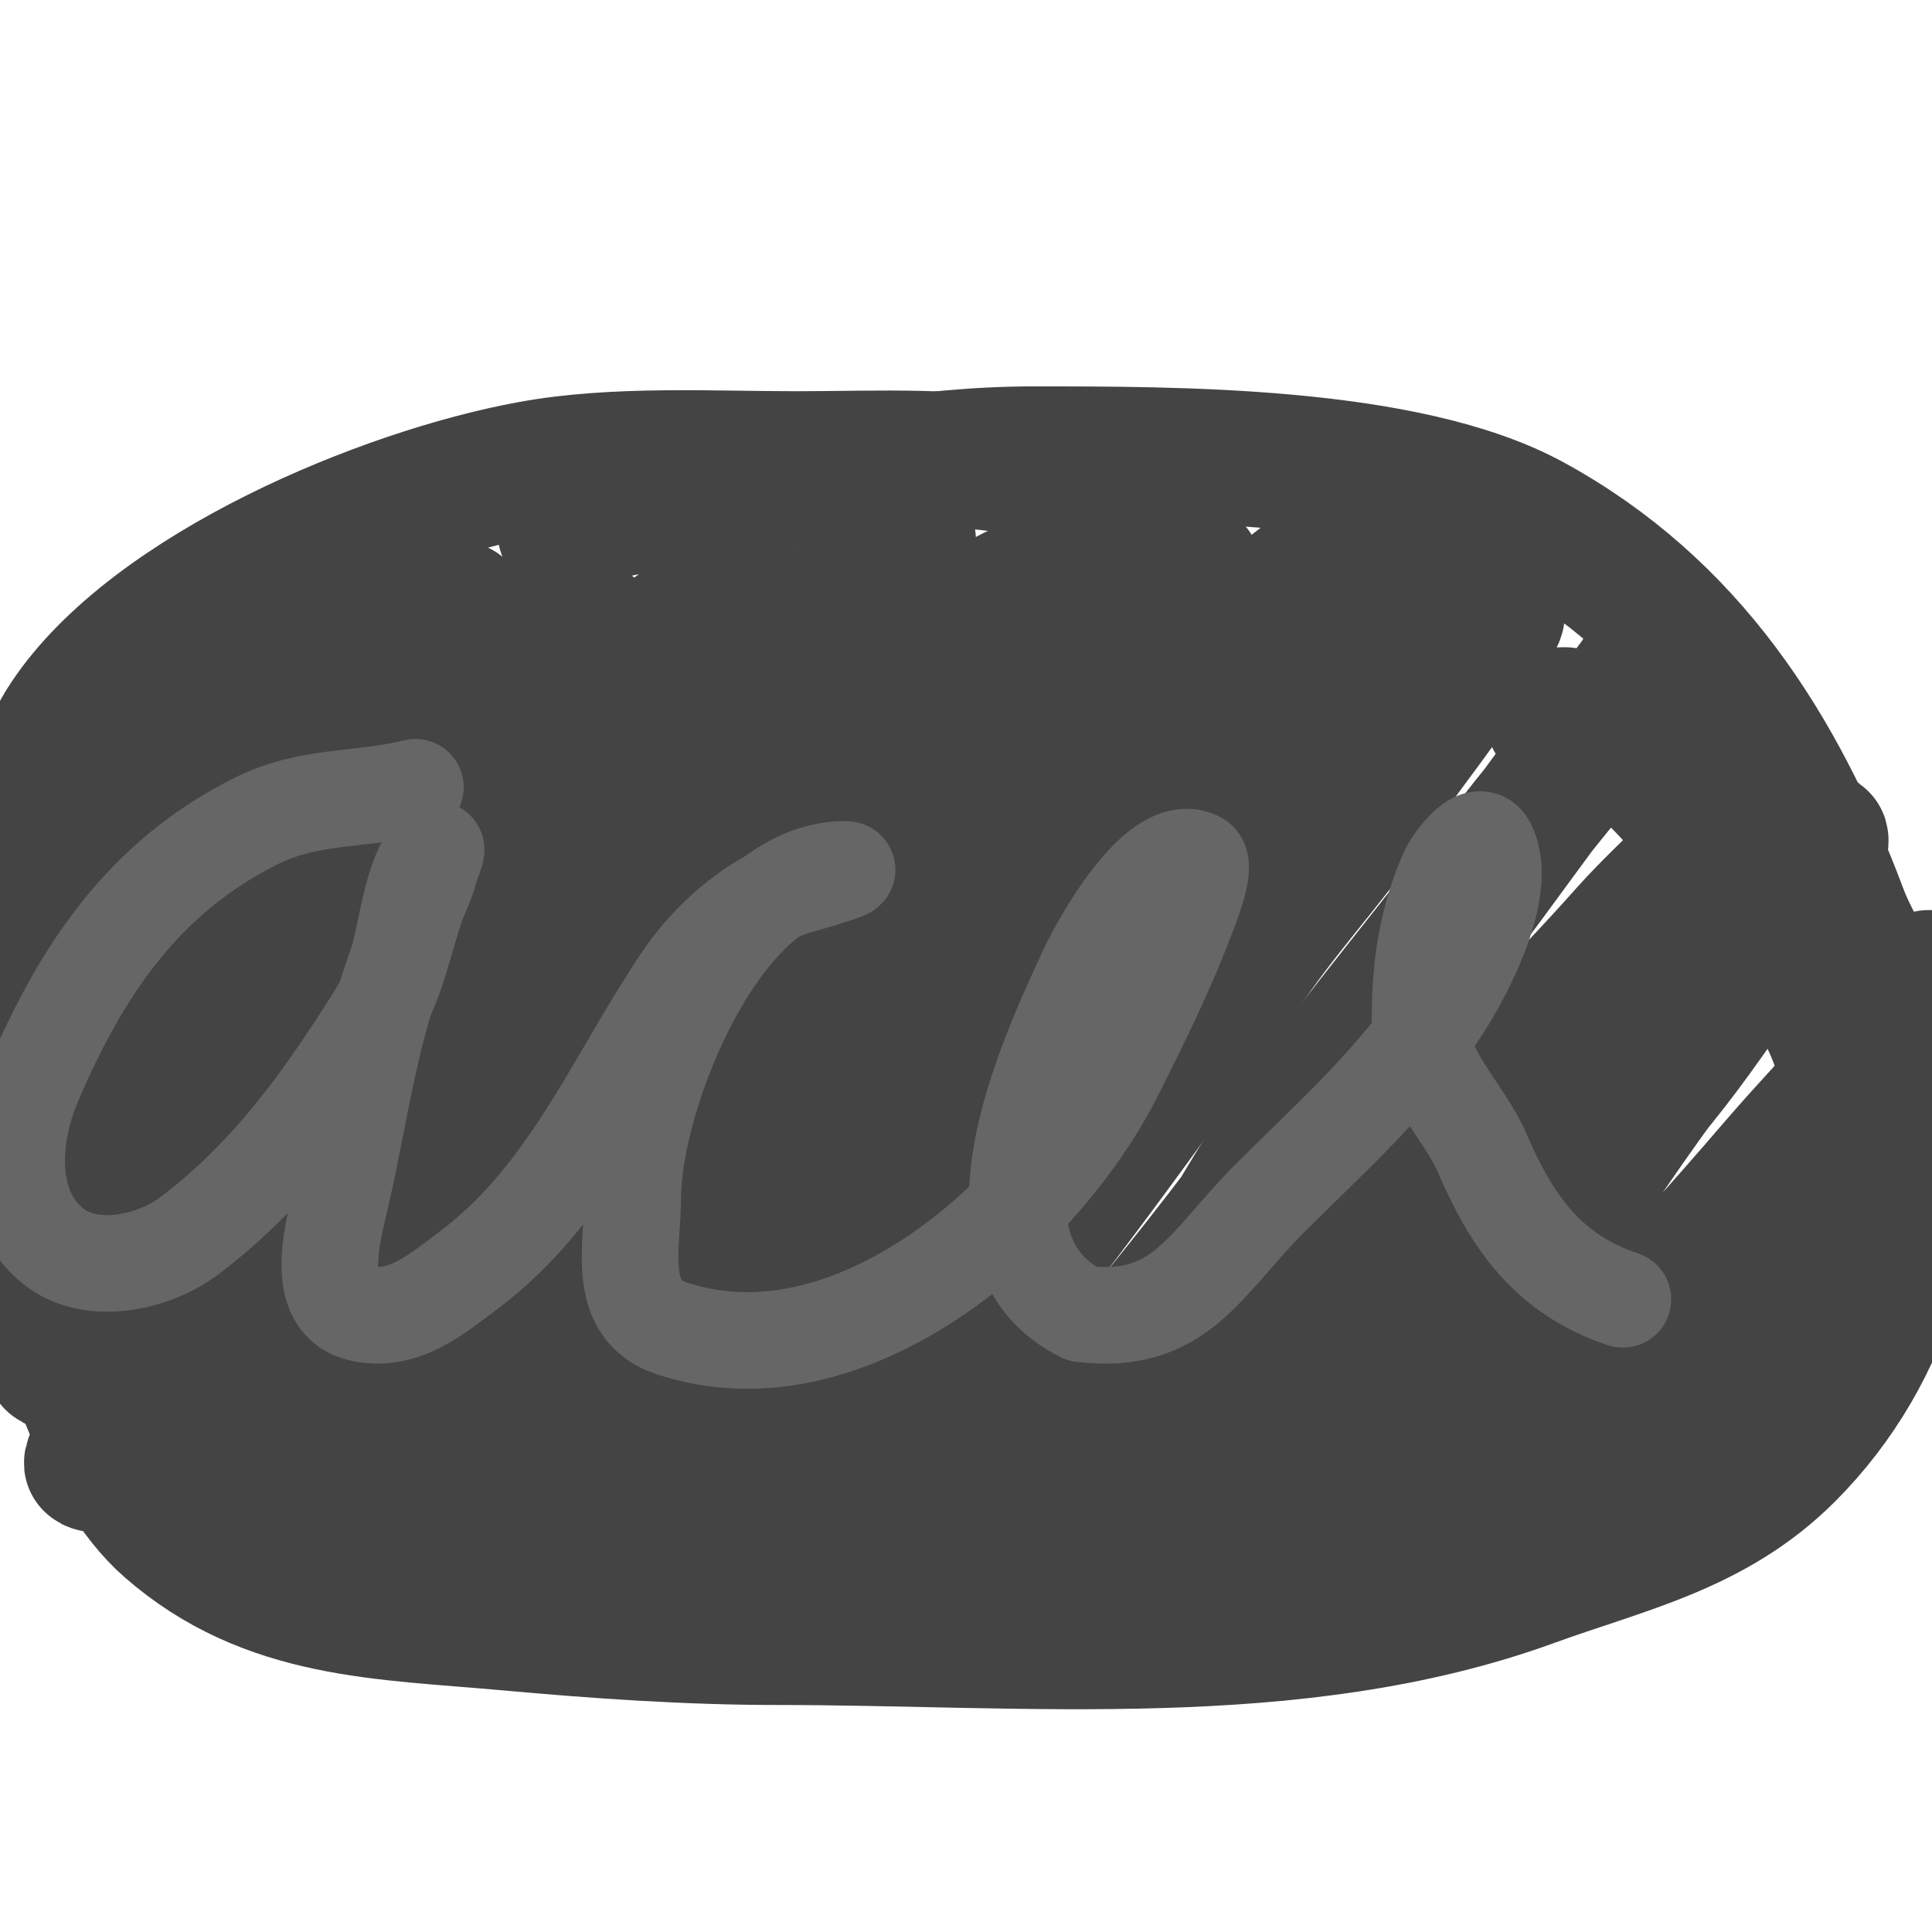
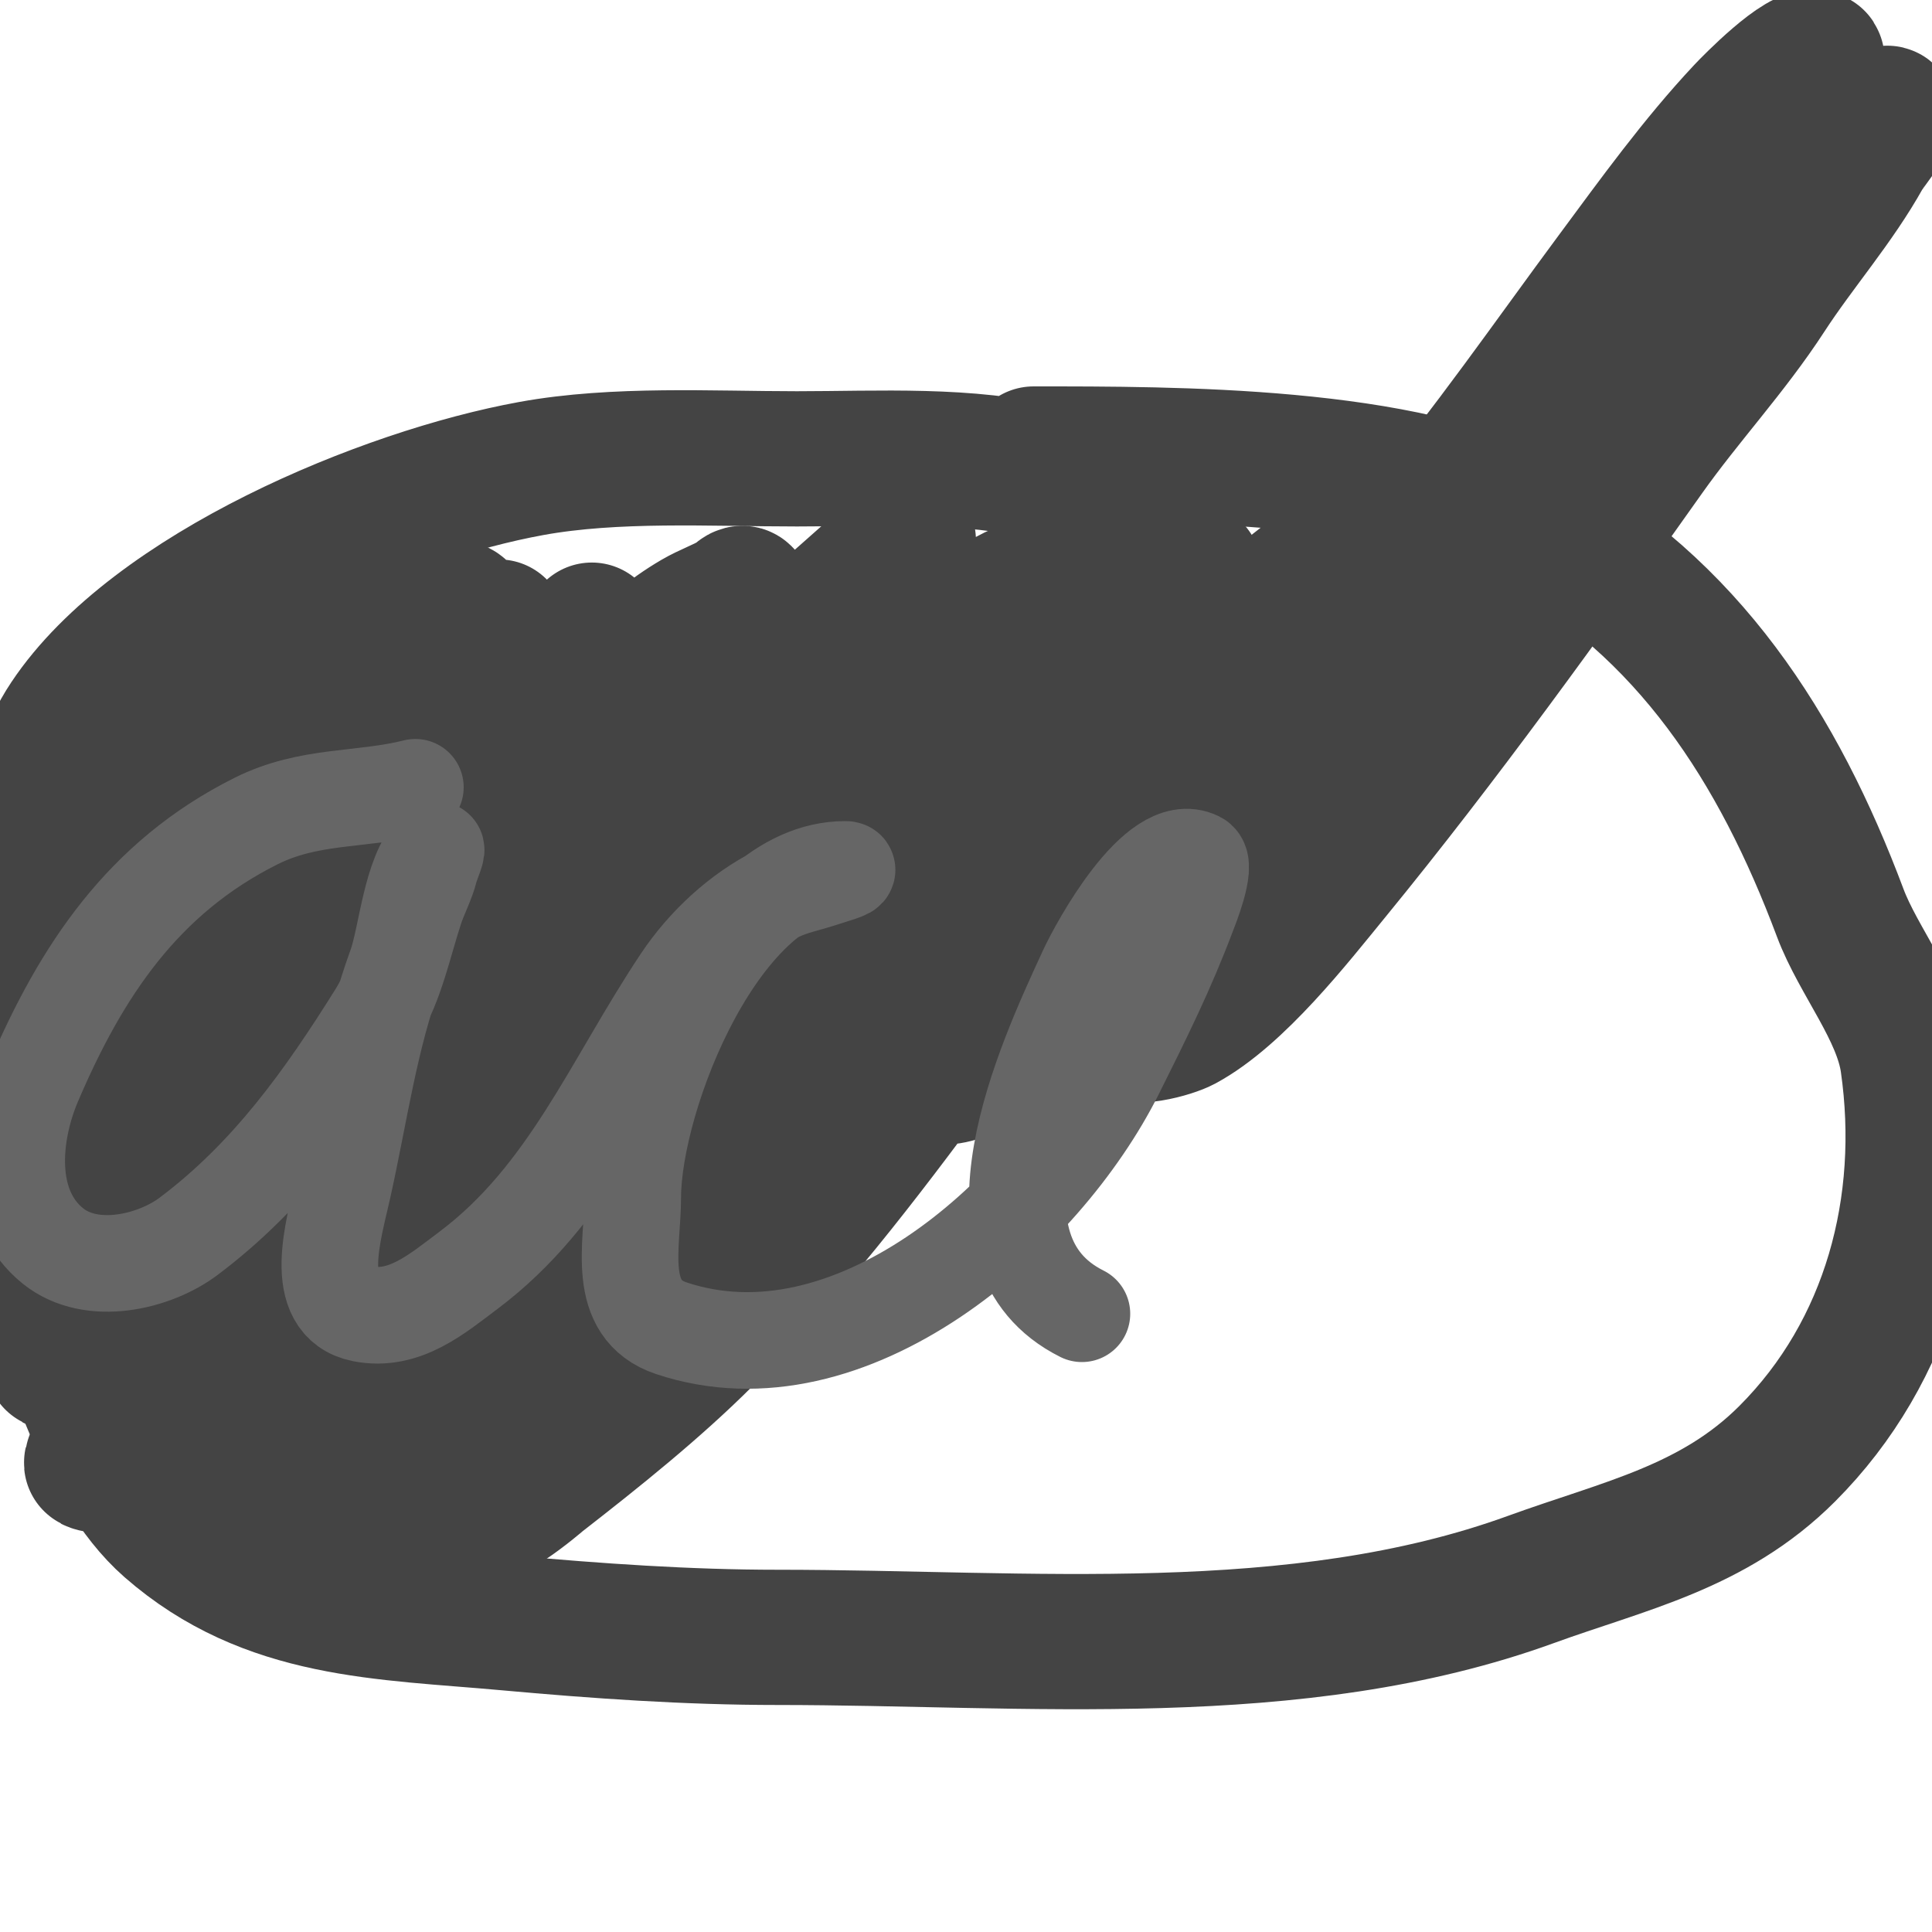
<svg xmlns="http://www.w3.org/2000/svg" viewBox="0 0 400 400" version="1.1">
  <g fill="none" stroke="#444444" stroke-width="28" stroke-linecap="round" stroke-linejoin="round">
    <path d="M217,98c-16.586,-4.146 -34.946,-3 -52,-3c-17.789,0 -37.549,-1.173 -55,2c-30.218,5.494 -78.252,25.378 -96,52c-8.94,13.41 -8.579,30.371 -10,46c-1.949,21.443 -1.649,42.288 4,63c4.842,17.754 12.907,45.669 27,58c20.477,17.918 44.353,17.668 70,20c18.509,1.683 37.337,3 56,3c51.61,0 107.286,5.714 156,-12c19.256,-7.002 37.737,-10.737 53,-26c21.323,-21.323 29.218,-51.474 25,-81c-1.525,-10.677 -10.241,-20.975 -14,-31c-12.807,-34.151 -31.394,-63.215 -64,-81c-25.914,-14.135 -73.79,-14 -103,-14" />
-     <path d="M214,94c-23.695,0 -44.859,4.793 -68,9c-9.51,1.729 -21.166,1.125 -29,7" />
    <path d="M75,127c-12.62,3.606 -14.787,5.715 -25,15c-6.394,5.813 -10.495,11.394 -16,18c-2.854,3.424 -6.958,7.917 -9,12c-0.513,1.026 -9.956,20.582 -1,17c2.495,-0.998 4.764,-2.509 7,-4c2.773,-1.849 5.397,-3.918 8,-6c13.394,-10.715 26.517,-21.477 39,-33c5.44,-5.021 9.644,-7.902 14,-14c1.3,-1.82 5,-5 3,-6c-5.171,-2.586 -14.379,5.069 -17,7c-18.836,13.879 -34.315,31.052 -49,49c-7,8.555 -14.357,16.785 -19,27c-0.703,1.547 -0.588,3.351 -1,5c-0.412,1.649 -2.667,4.667 -1,5c7.945,1.589 16.236,-9.712 21,-14c16.766,-15.09 32.563,-31.476 49,-47c6.659,-6.289 11.966,-13.212 18,-20c1.253,-1.409 2.773,-2.568 4,-4c1.085,-1.265 4.179,-5.179 3,-4c-28.952,28.952 -55.231,61.724 -79,95c-7.474,10.463 -16.201,21.401 -22,33c-1.414,2.828 -5.631,7.246 -3,9c3.731,2.488 7.199,-5.498 10,-9c6.505,-8.132 13.651,-15.746 20,-24c28.002,-36.402 60.83,-70.83 93,-103c2.667,-2.667 -5.333,5.333 -8,8c-7.341,7.341 -14.244,15.118 -21,23c-23.877,27.857 -46.231,58.111 -66,89c-1.886,2.947 -11.205,17.41 -13,21c-2.181,4.362 -3.189,9.905 -3,10c3.399,1.7 6.552,-4.093 9,-7c5.603,-6.653 13.937,-19.326 19,-26c24.742,-32.614 51.465,-63.85 78,-95c8.164,-9.584 15.92,-19.537 27,-26c2.575,-1.502 5.443,-2.466 8,-4c0.639,-0.383 1.473,-1.527 2,-1c2.357,2.357 -3.726,5.563 -6,8c-10.41,11.153 -20.689,22.792 -31,34c-27.397,29.779 -48.385,63.389 -72,96c-7.672,10.595 -14.517,20.655 -21,32c-3.27,5.722 -5.345,9.827 -5,10c2.981,1.491 5.785,-3.509 8,-6c7.271,-8.18 14.225,-17.457 21,-26c29.763,-37.528 60.73,-74.726 92,-111c9.733,-11.29 20.458,-22.458 31,-33c3.919,-3.919 8.081,-7.081 12,-11c1,-1 1.896,-2.117 3,-3c0.582,-0.466 2.413,-1.62 2,-1c-5.931,8.897 -17.981,16.066 -25,24c-31.199,35.269 -60.027,72.043 -85,112c-7.748,12.397 -16.047,25.605 -22,39c-1.284,2.89 -1.936,6.022 -3,9c-0.604,1.69 -1.197,3.394 -2,5c-0.333,0.667 -1.745,2 -1,2c4.37,0 25.537,-27.833 28,-31c24.148,-31.047 48.161,-60.161 76,-88c14.948,-14.948 30.527,-29.562 45,-45c4.033,-4.302 7.83,-8.83 12,-13c1.667,-1.667 3.039,-3.693 5,-5c0.277,-0.185 1.333,0 1,0c-12.249,0 -26.217,19.217 -34,27c-29.841,29.841 -54.209,64.469 -81,97" />
-     <path d="M102,245c-10.667,14.667 -21.382,29.298 -32,44c-4.222,5.846 -8.101,11.934 -12,18c-1.3,2.022 -2.763,3.939 -4,6c-0.857,1.429 -4.667,4 -3,4c4.485,0 7.021,-5.648 10,-9c6.735,-7.577 14.124,-14.551 21,-22c31.983,-34.648 63.85,-69.468 96,-104c12.348,-13.262 23.924,-26.666 35,-41c4.182,-5.412 9.164,-10.164 14,-15c1.509,-1.509 2.611,-3.379 4,-5c0.92,-1.074 4.372,-3.343 3,-3c-15.005,3.751 -28.388,18.796 -39,29c-31.096,29.9 -54.419,65.884 -79,101c-9.622,13.746 -18.727,27.364 -27,42c-3.702,6.549 -9.479,15.393 -11,23c-0.327,1.634 -1.581,5.527 0,5c13.868,-4.623 25.576,-26.279 34,-37c24.294,-30.92 48.826,-61.791 74,-92c13.669,-16.403 27.335,-32.603 41,-49c4.077,-4.892 8.497,-9.497 13,-14c1.883,-1.883 4.117,-4.117 6,-6c0.527,-0.527 1.707,-2.236 1,-2c-10.762,3.587 -20.85,20.2 -28,28c-34.099,37.199 -61.797,78.73 -92,119c-9.053,12.07 -17.639,24.458 -26,37c-0.689,1.033 -6.176,10.824 -5,12c3.194,3.194 15.514,-7.622 16,-8c11.495,-8.941 23.721,-18.721 34,-29c34.906,-34.906 60.346,-78.316 92,-116c8.328,-9.914 16.522,-20.218 25,-30c1.829,-2.11 14,-11.385 14,-15c0,-2.687 -4.87,2.361 -7,4c-2.436,1.874 -4.827,3.827 -7,6c-10.605,10.605 -20.259,22.635 -30,34c-28.433,33.172 -57.043,66.433 -81,103c-8.078,12.33 -15.684,24.846 -24,37c-3.712,5.426 -7.06,11.12 -10,17c-1.274,2.547 -1.942,5.356 -3,8c-0.175,0.438 -1.471,1 -1,1c11.077,0 24.225,-19.903 31,-27c29.013,-30.394 53.174,-64.696 81,-96c19.296,-21.708 38.54,-43.72 56,-67c1.72,-2.294 3.409,-4.614 5,-7c0.475,-0.712 9.641,-13.18 8,-14c-2.918,-1.459 -13.693,9.605 -15,11c-9.868,10.526 -18.439,22.442 -27,34c-13.075,17.651 -25.88,36.19 -40,53c-17.829,21.225 -37.428,41.57 -51,66c-4.651,8.373 -11.032,18.319 -12,28c-0.061,0.613 -0.678,8.322 0,9c2.888,2.888 11.746,0.214 14,-1c11.171,-6.015 23.228,-21.5 31,-31c22.783,-27.846 44.208,-57.647 65,-87c8.006,-11.303 17.448,-21.382 25,-33c6.384,-9.822 14.303,-18.745 20,-29c0.592,-1.066 5,-6.5 5,-8c0,-2.134 -3.414,2.572 -5,4c-4.205,3.784 -8.319,7.705 -12,12" />
-     <path d="M293,143c-18.314,22.32 -34.699,42.199 -50,66c-8.81,13.705 -15.835,28.522 -25,42c-7.505,11.037 -15.968,21.64 -23,33c-5.954,9.618 -11.541,19.936 -14,31c-0.511,2.301 -3.108,5.946 -1,7c15.48,7.74 33.816,-19.998 42,-29c29.247,-32.171 53.741,-68.535 80,-103c8.747,-11.48 17.136,-23.477 26,-35c4.295,-5.583 8.903,-11.264 13,-17c1.3,-1.82 4,-8 3,-6c-7.895,15.79 -21.3,29.733 -32,44c-14.355,19.14 -30.034,37.603 -44,57c-8.021,11.14 -14.398,23.597 -22,35c-6.624,9.936 -13.64,18.279 -19,29c-0.169,0.339 -5.419,9.581 -4,11c1.996,1.996 9.961,-2.974 10,-3c6.914,-4.609 13.387,-10.943 20,-16c26.831,-20.518 63.427,-61.271 83,-89c6.6,-9.351 12.332,-18.48 20,-27c3.054,-3.393 3.771,-4.657 6,-8c0.924,-1.387 3.745,-5.491 3,-4c-5.79,11.58 -19.484,22.42 -28,32c-30.859,34.716 -67.002,64.669 -95,102c-7.569,10.091 -15.484,20.14 -22,31c-0.514,0.857 -6.224,9.776 -6,10c2.014,2.014 5.63,-1.42 8,-3c11.355,-7.57 21.589,-16.233 32,-25c33.615,-28.307 71.16,-58.221 97,-94c6.663,-9.225 12.921,-18.448 19,-28c1.503,-2.362 7,-8.651 7,-12c0,-1.414 -2.151,1.869 -3,3c-1.281,1.708 -2.881,3.182 -4,5c-1.563,2.539 -2.388,5.492 -4,8c-7.026,10.93 -14.265,22.502 -22,33c-9.66,13.11 -18.425,26.834 -28,40c-12.453,17.123 -26.987,32.527 -39,50c-4.095,5.956 -8.481,11.665 -12,18c-1.179,2.121 -4.171,5.915 -2,7c4.203,2.102 24.602,-15.027 28,-18c27.6,-24.15 53.123,-51.143 77,-79c6.935,-8.09 14.441,-15.567 21,-24c2.046,-2.631 4.063,-5.288 6,-8c3.045,-4.262 5.392,-9.176 4,-5c-2.626,7.879 -12.744,16.867 -18,23c-14.51,16.928 -32.017,35.034 -42,55c-3.404,6.809 -10,11.991 -10,20" />
-     <path d="M329,302c12.192,0 16.09,-5.203 25,-13c21.767,-19.047 38.249,-47.851 25,-77c-7.278,-16.011 -23.717,-38.717 -36,-51c-2.663,-2.663 -5.951,-5.822 -9,-8c-1.671,-1.193 -19.019,-5 -10,-5" />
+     <path d="M102,245c-10.667,14.667 -21.382,29.298 -32,44c-4.222,5.846 -8.101,11.934 -12,18c-1.3,2.022 -2.763,3.939 -4,6c-0.857,1.429 -4.667,4 -3,4c4.485,0 7.021,-5.648 10,-9c6.735,-7.577 14.124,-14.551 21,-22c31.983,-34.648 63.85,-69.468 96,-104c12.348,-13.262 23.924,-26.666 35,-41c4.182,-5.412 9.164,-10.164 14,-15c1.509,-1.509 2.611,-3.379 4,-5c0.92,-1.074 4.372,-3.343 3,-3c-15.005,3.751 -28.388,18.796 -39,29c-31.096,29.9 -54.419,65.884 -79,101c-9.622,13.746 -18.727,27.364 -27,42c-3.702,6.549 -9.479,15.393 -11,23c-0.327,1.634 -1.581,5.527 0,5c13.868,-4.623 25.576,-26.279 34,-37c24.294,-30.92 48.826,-61.791 74,-92c13.669,-16.403 27.335,-32.603 41,-49c4.077,-4.892 8.497,-9.497 13,-14c1.883,-1.883 4.117,-4.117 6,-6c0.527,-0.527 1.707,-2.236 1,-2c-10.762,3.587 -20.85,20.2 -28,28c-34.099,37.199 -61.797,78.73 -92,119c-9.053,12.07 -17.639,24.458 -26,37c-0.689,1.033 -6.176,10.824 -5,12c3.194,3.194 15.514,-7.622 16,-8c11.495,-8.941 23.721,-18.721 34,-29c34.906,-34.906 60.346,-78.316 92,-116c8.328,-9.914 16.522,-20.218 25,-30c1.829,-2.11 14,-11.385 14,-15c0,-2.687 -4.87,2.361 -7,4c-2.436,1.874 -4.827,3.827 -7,6c-10.605,10.605 -20.259,22.635 -30,34c-8.078,12.33 -15.684,24.846 -24,37c-3.712,5.426 -7.06,11.12 -10,17c-1.274,2.547 -1.942,5.356 -3,8c-0.175,0.438 -1.471,1 -1,1c11.077,0 24.225,-19.903 31,-27c29.013,-30.394 53.174,-64.696 81,-96c19.296,-21.708 38.54,-43.72 56,-67c1.72,-2.294 3.409,-4.614 5,-7c0.475,-0.712 9.641,-13.18 8,-14c-2.918,-1.459 -13.693,9.605 -15,11c-9.868,10.526 -18.439,22.442 -27,34c-13.075,17.651 -25.88,36.19 -40,53c-17.829,21.225 -37.428,41.57 -51,66c-4.651,8.373 -11.032,18.319 -12,28c-0.061,0.613 -0.678,8.322 0,9c2.888,2.888 11.746,0.214 14,-1c11.171,-6.015 23.228,-21.5 31,-31c22.783,-27.846 44.208,-57.647 65,-87c8.006,-11.303 17.448,-21.382 25,-33c6.384,-9.822 14.303,-18.745 20,-29c0.592,-1.066 5,-6.5 5,-8c0,-2.134 -3.414,2.572 -5,4c-4.205,3.784 -8.319,7.705 -12,12" />
  </g>
  <g fill="none" stroke="#666666" stroke-width="20" stroke-linecap="round" stroke-linejoin="round">
    <path d="M86,163c-11.293,2.823 -21.923,1.461 -33,7c-23.446,11.723 -36.194,31.12 -46,54c-4.646,10.84 -6.006,25.995 4,34c8.008,6.407 21.01,3.242 28,-2c16.76,-12.57 28.226,-28.762 39,-46c3.948,-6.316 5.648,-14.944 8,-22c0.862,-2.585 2.352,-5.408 3,-8c0.333,-1.333 1.972,-4.972 1,-4c-4.97,4.97 -5.779,17.893 -8,24c-5.565,15.304 -7.483,30.175 -11,46c-1.9,8.55 -6.653,23.869 4,26c8.725,1.745 15.479,-4.109 22,-9c20.698,-15.524 29.794,-38.69 44,-60c4.936,-7.404 12.056,-14.028 20,-18c2.913,-1.456 6.024,-2.008 9,-3c1.703,-0.568 6.795,-2 5,-2c-25.609,0 -44,46.794 -44,68c0,9.762 -3.693,23.102 8,27c36.969,12.323 76.936,-22.872 92,-53c5.569,-11.137 10.593,-21.248 15,-33c0.188,-0.501 4.042,-9.979 2,-11c-8.536,-4.268 -20.575,17.745 -23,23c-8.75,18.959 -26.9,58.05 -1,71" />
-     <path d="M224,272c20.389,2.549 25.465,-10.466 39,-24c12.845,-12.845 26.117,-24.469 36,-40c4.412,-6.933 13.44,-24.119 9,-33c-2.128,-4.255 -7.688,4.314 -8,5c-4.545,9.998 -6,20.137 -6,31c0,11.386 8.883,18.395 13,28c6.148,14.345 13.823,24.941 29,30" />
  </g>
</svg>